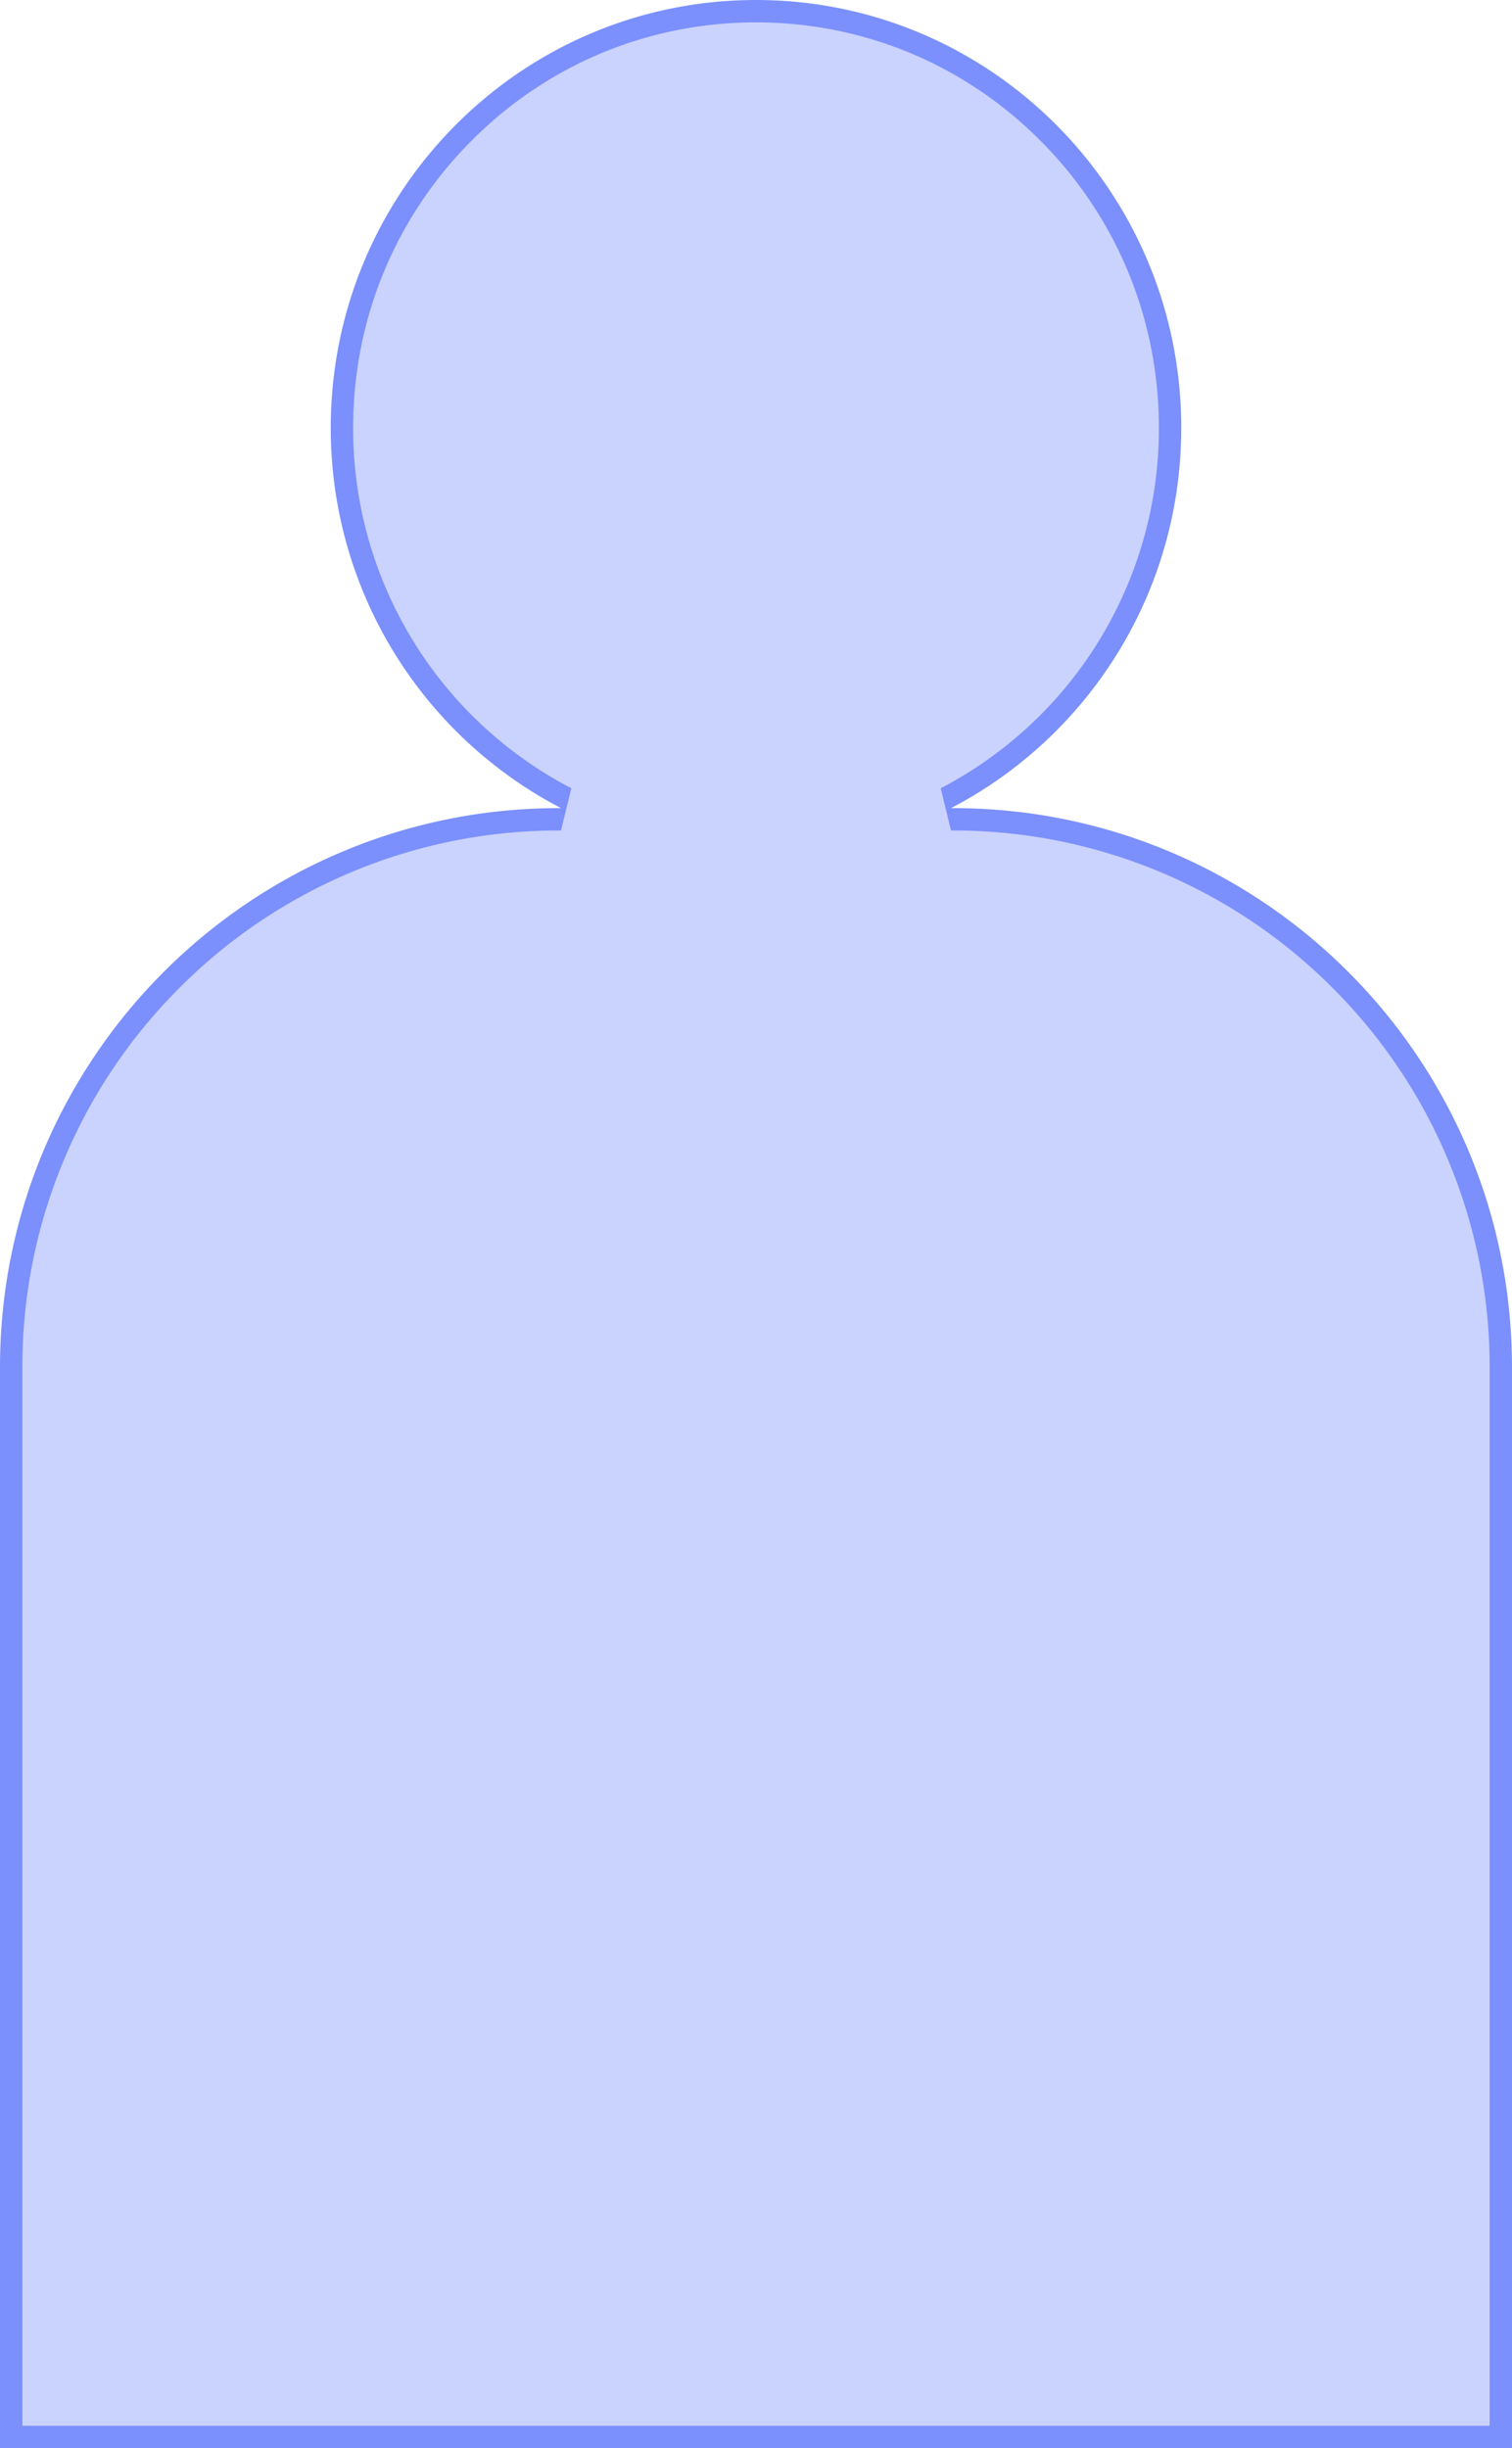
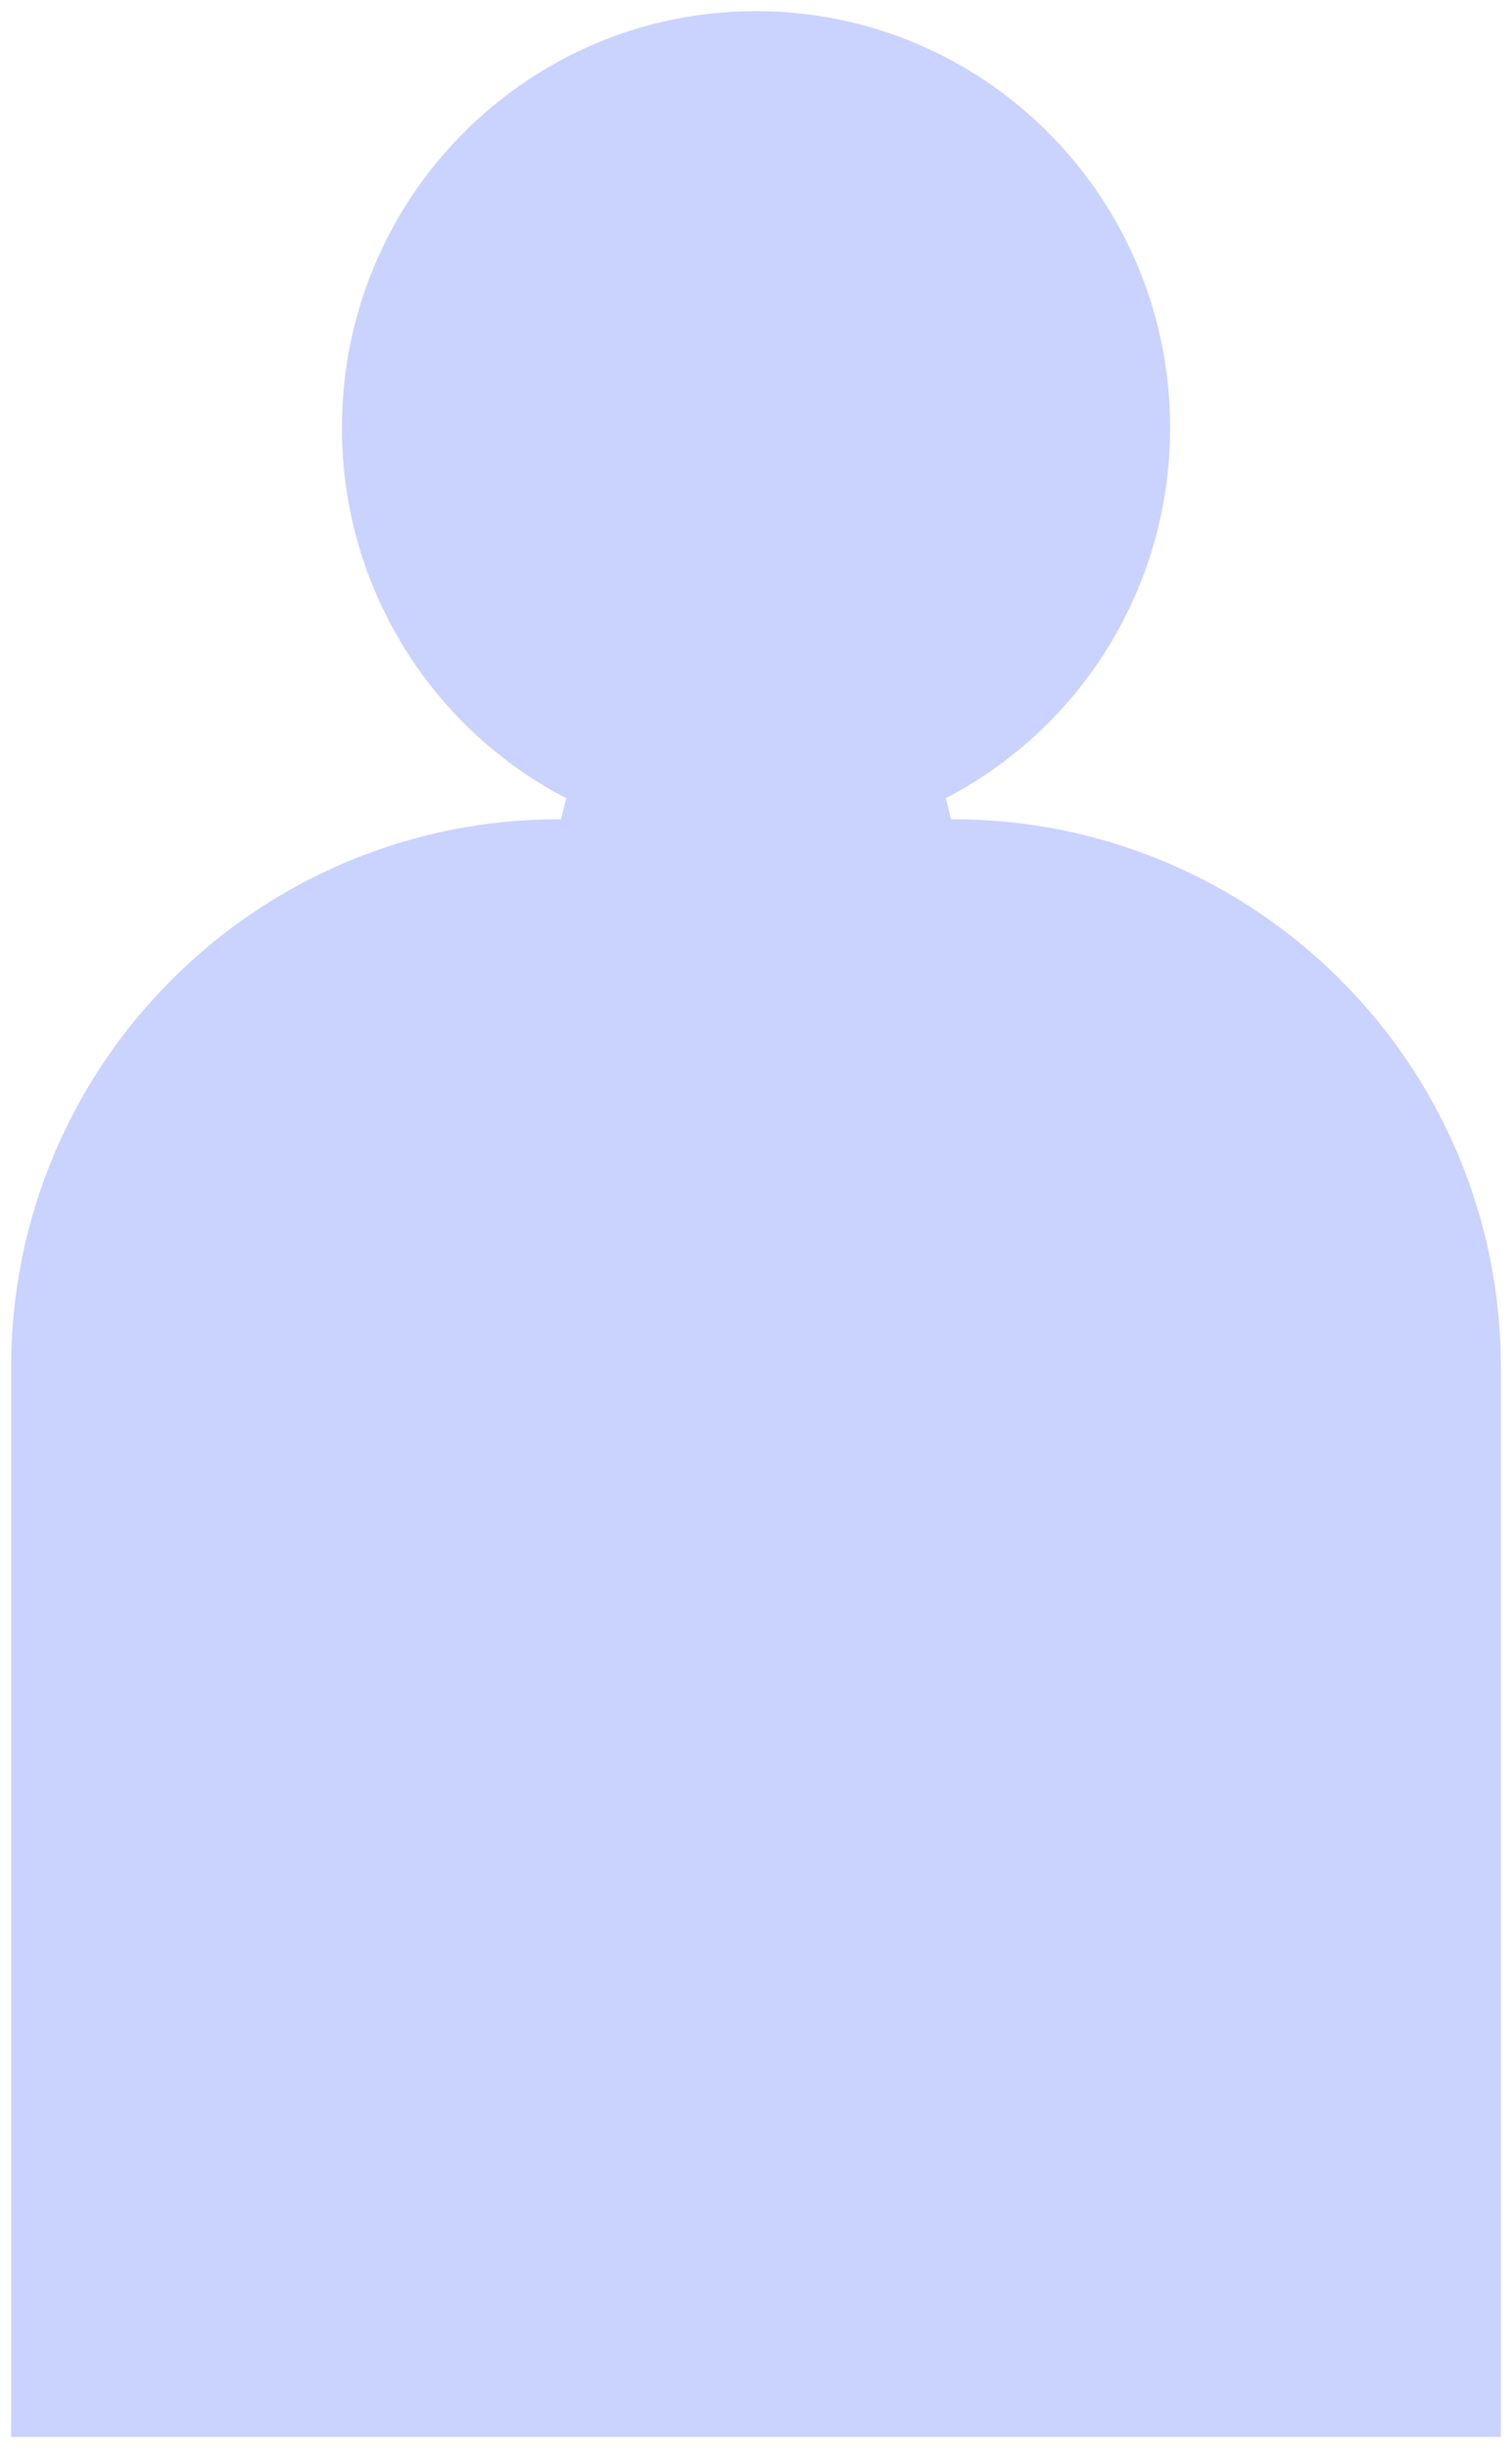
<svg xmlns="http://www.w3.org/2000/svg" width="67.617" height="109.438">
  <g fill="rgba(123,144,252,0.4)">
    <path d="M67.117 108.938H.5V61.125a24.42 24.42 0 017.176-17.324A24.42 24.42 0 0125 36.625h.088l.23-.944a18.63 18.63 0 01-10.026-16.556c0-2.515.49-4.954 1.455-7.25a18.57 18.57 0 013.969-5.92 18.45 18.45 0 015.886-3.992A18.309 18.309 0 0133.809.5c2.5 0 4.924.492 7.206 1.463a18.451 18.451 0 015.887 3.991 18.57 18.57 0 013.969 5.92 18.6 18.6 0 011.455 7.251 18.631 18.631 0 01-10.028 16.556l.231.944h.089a24.418 24.418 0 0117.324 7.176 24.42 24.42 0 017.175 17.324v47.813z" />
-     <path d="M66.617 108.438V61.125a23.922 23.922 0 00-7.03-16.97 23.92 23.92 0 00-16.97-7.03h-.088l-.461-1.887a18.131 18.131 0 009.758-16.113c0-4.842-1.875-9.395-5.279-12.818C43.144 2.885 38.62 1 33.809 1c-4.812 0-9.336 1.885-12.739 5.307-3.404 3.423-5.278 7.976-5.278 12.818a18.13 18.13 0 009.758 16.113l-.462 1.887H25a23.922 23.922 0 00-16.97 7.03A23.922 23.922 0 001 61.125v47.313h65.617m1 1H0V61.125c0-13.807 11.193-25 25-25h.088a19.135 19.135 0 01-10.296-17C14.792 8.563 23.306 0 33.809 0s19.017 8.563 19.017 19.125c0 7.402-4.18 13.82-10.297 17h.089c13.807 0 24.999 11.193 24.999 25v48.313z" fill="#7b90fc" />
  </g>
</svg>